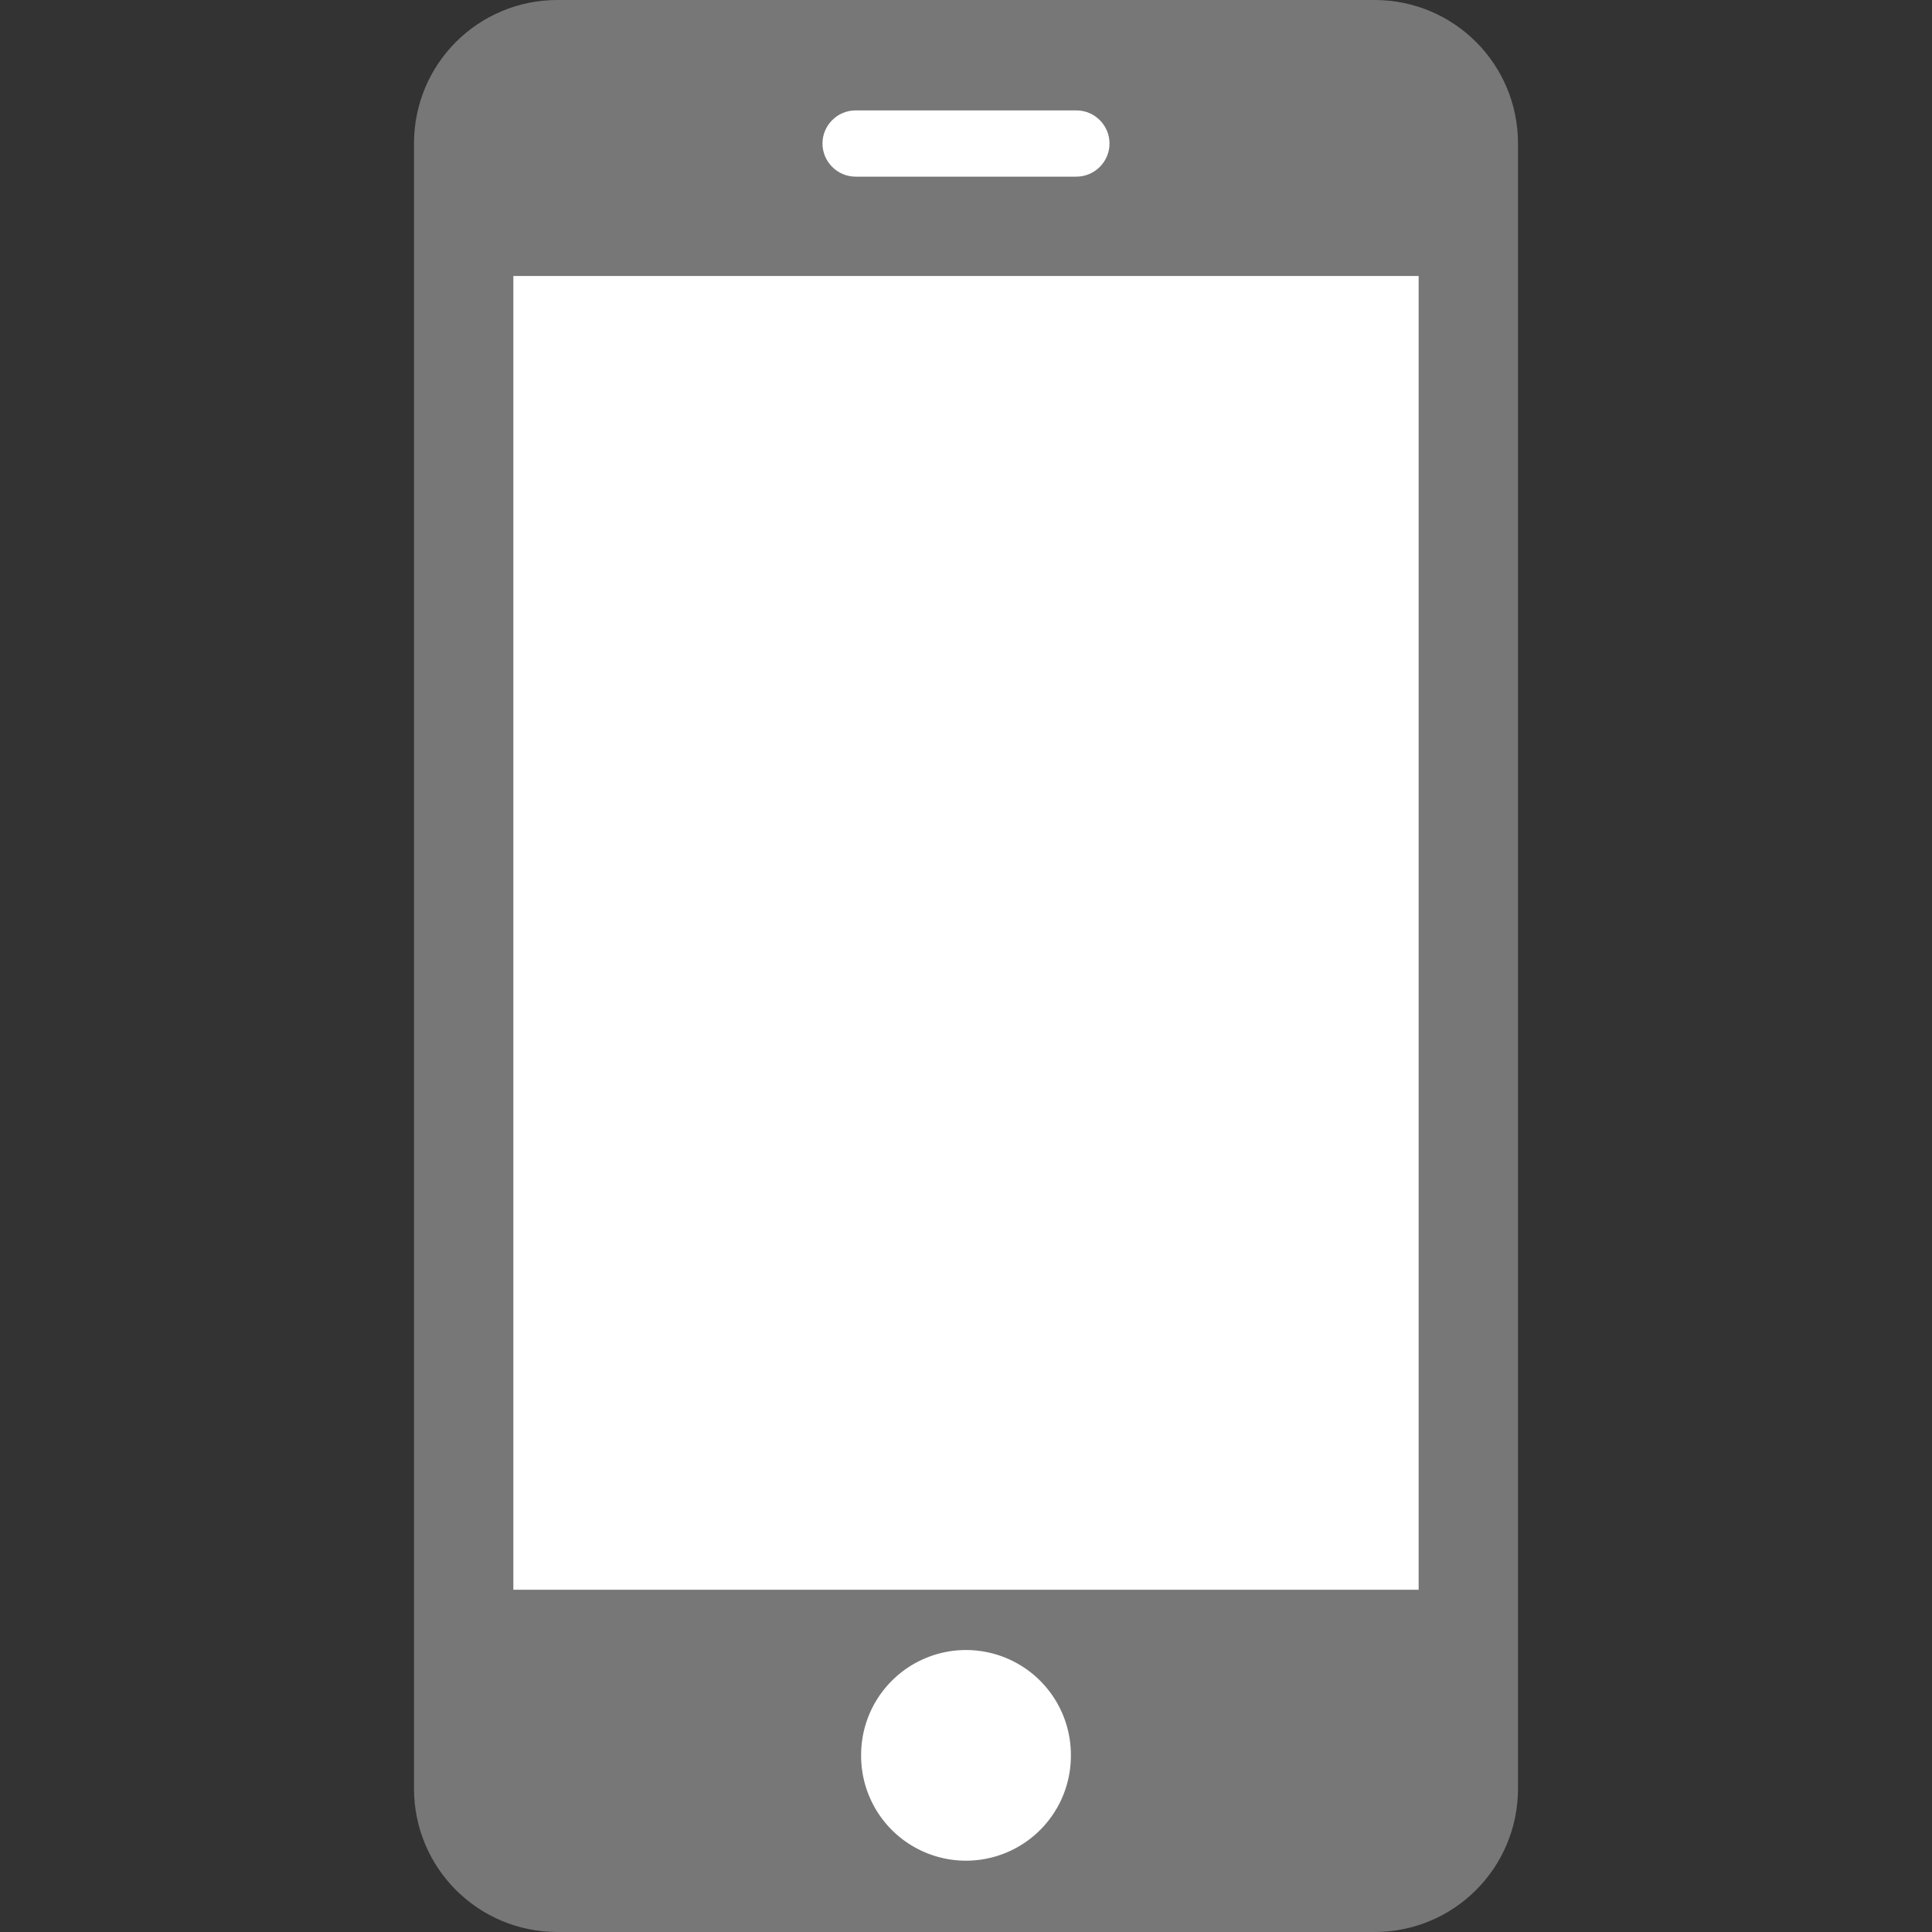
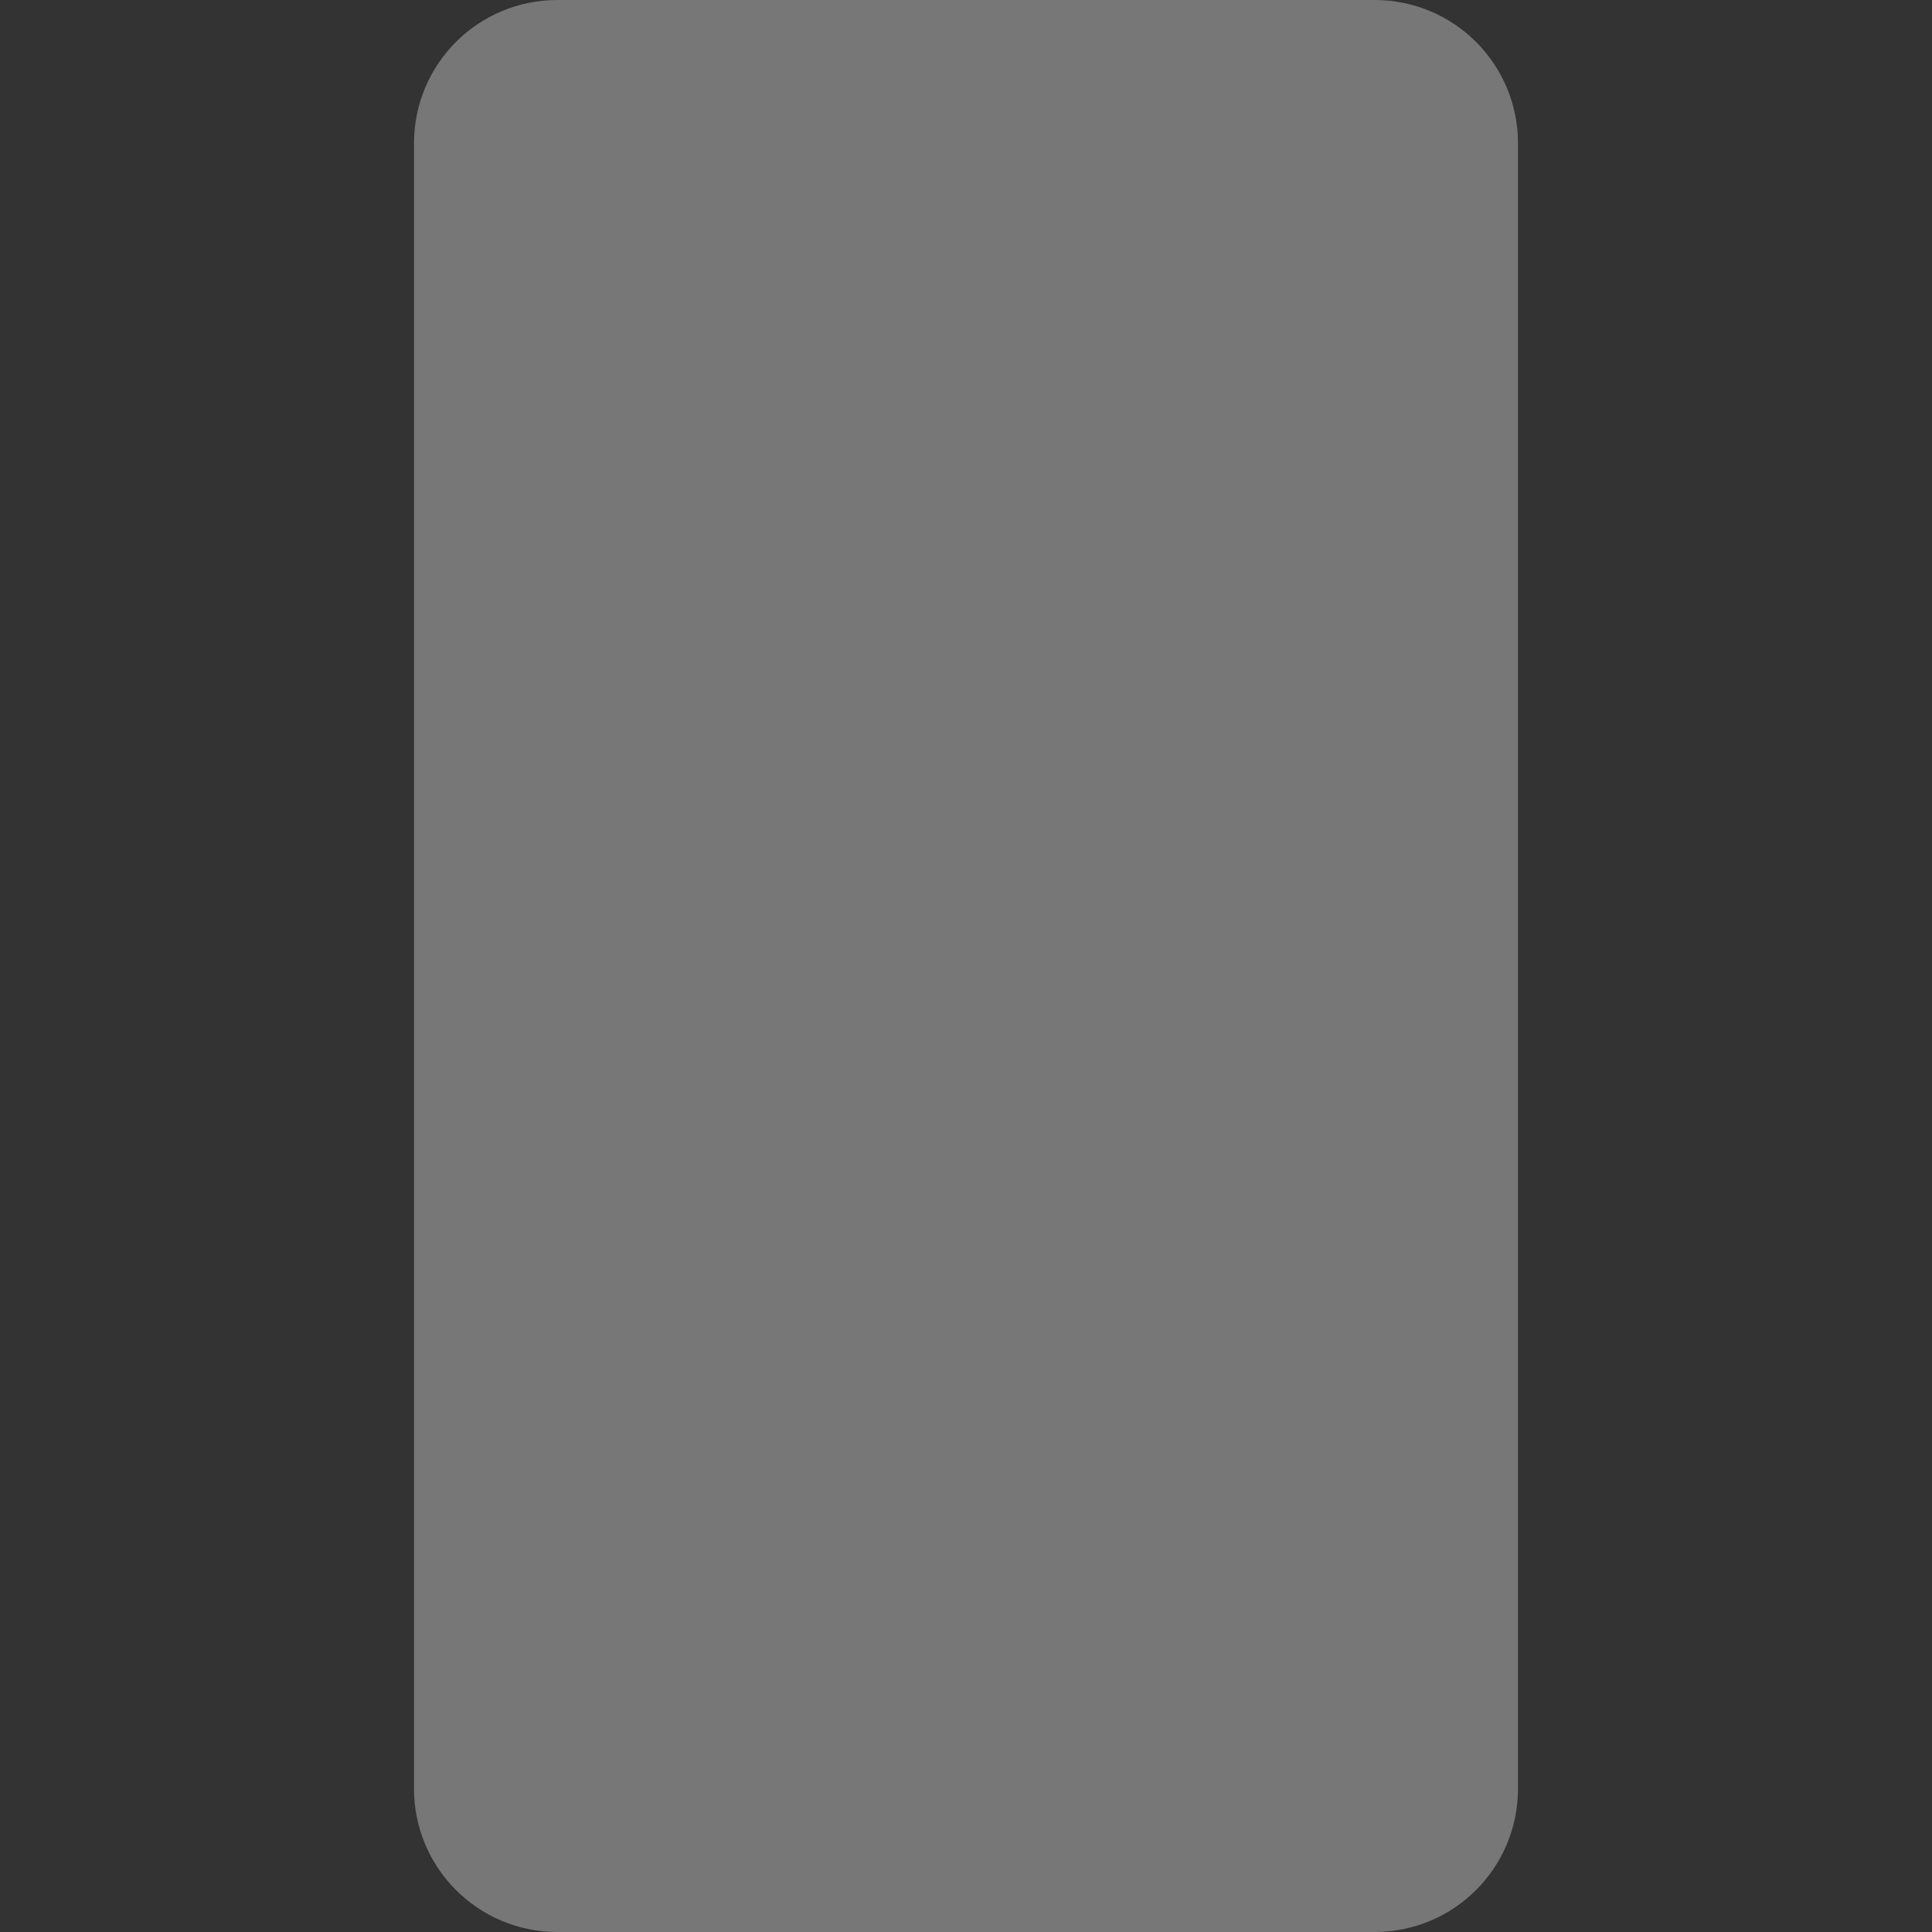
<svg xmlns="http://www.w3.org/2000/svg" t="1557822517905" class="icon" style="" viewBox="0 0 1024 1024" version="1.1" p-id="17751" width="200" height="200">
  <rect x="0" y="0" width="1024" height="1024" fill="#333333" stroke="none" />
  <defs>
    <style type="text/css" />
  </defs>
  <path d="M728.503 1024H295.497c-42.13 0-76.069-33.938-76.069-76.069V76.069c0-42.13 33.938-76.069 76.069-76.069h433.006c42.13 0 76.069 33.938 76.069 76.069v871.863c0 42.13-33.938 76.069-76.069 76.069z" p-id="17752" fill="#777" />
-   <path d="M570.514 93.623h-117.029c-9.655 0-17.554-7.899-17.554-17.554s7.899-17.554 17.554-17.554h117.029c9.655 0 17.554 7.899 17.554 17.554s-7.899 17.554-17.554 17.554zM272.091 146.286h479.817v696.32H272.091z" fill="#FFFFFF" p-id="17753" />
-   <path d="M283.794 157.989h456.411v672.914H283.794z" fill="#FFFFFF" p-id="17754" />
-   <path d="M512 930.377m-55.589 0a55.589 55.589 0 1 0 111.177 0 55.589 55.589 0 1 0-111.177 0Z" fill="#FFFFFF" p-id="17755" />
</svg>